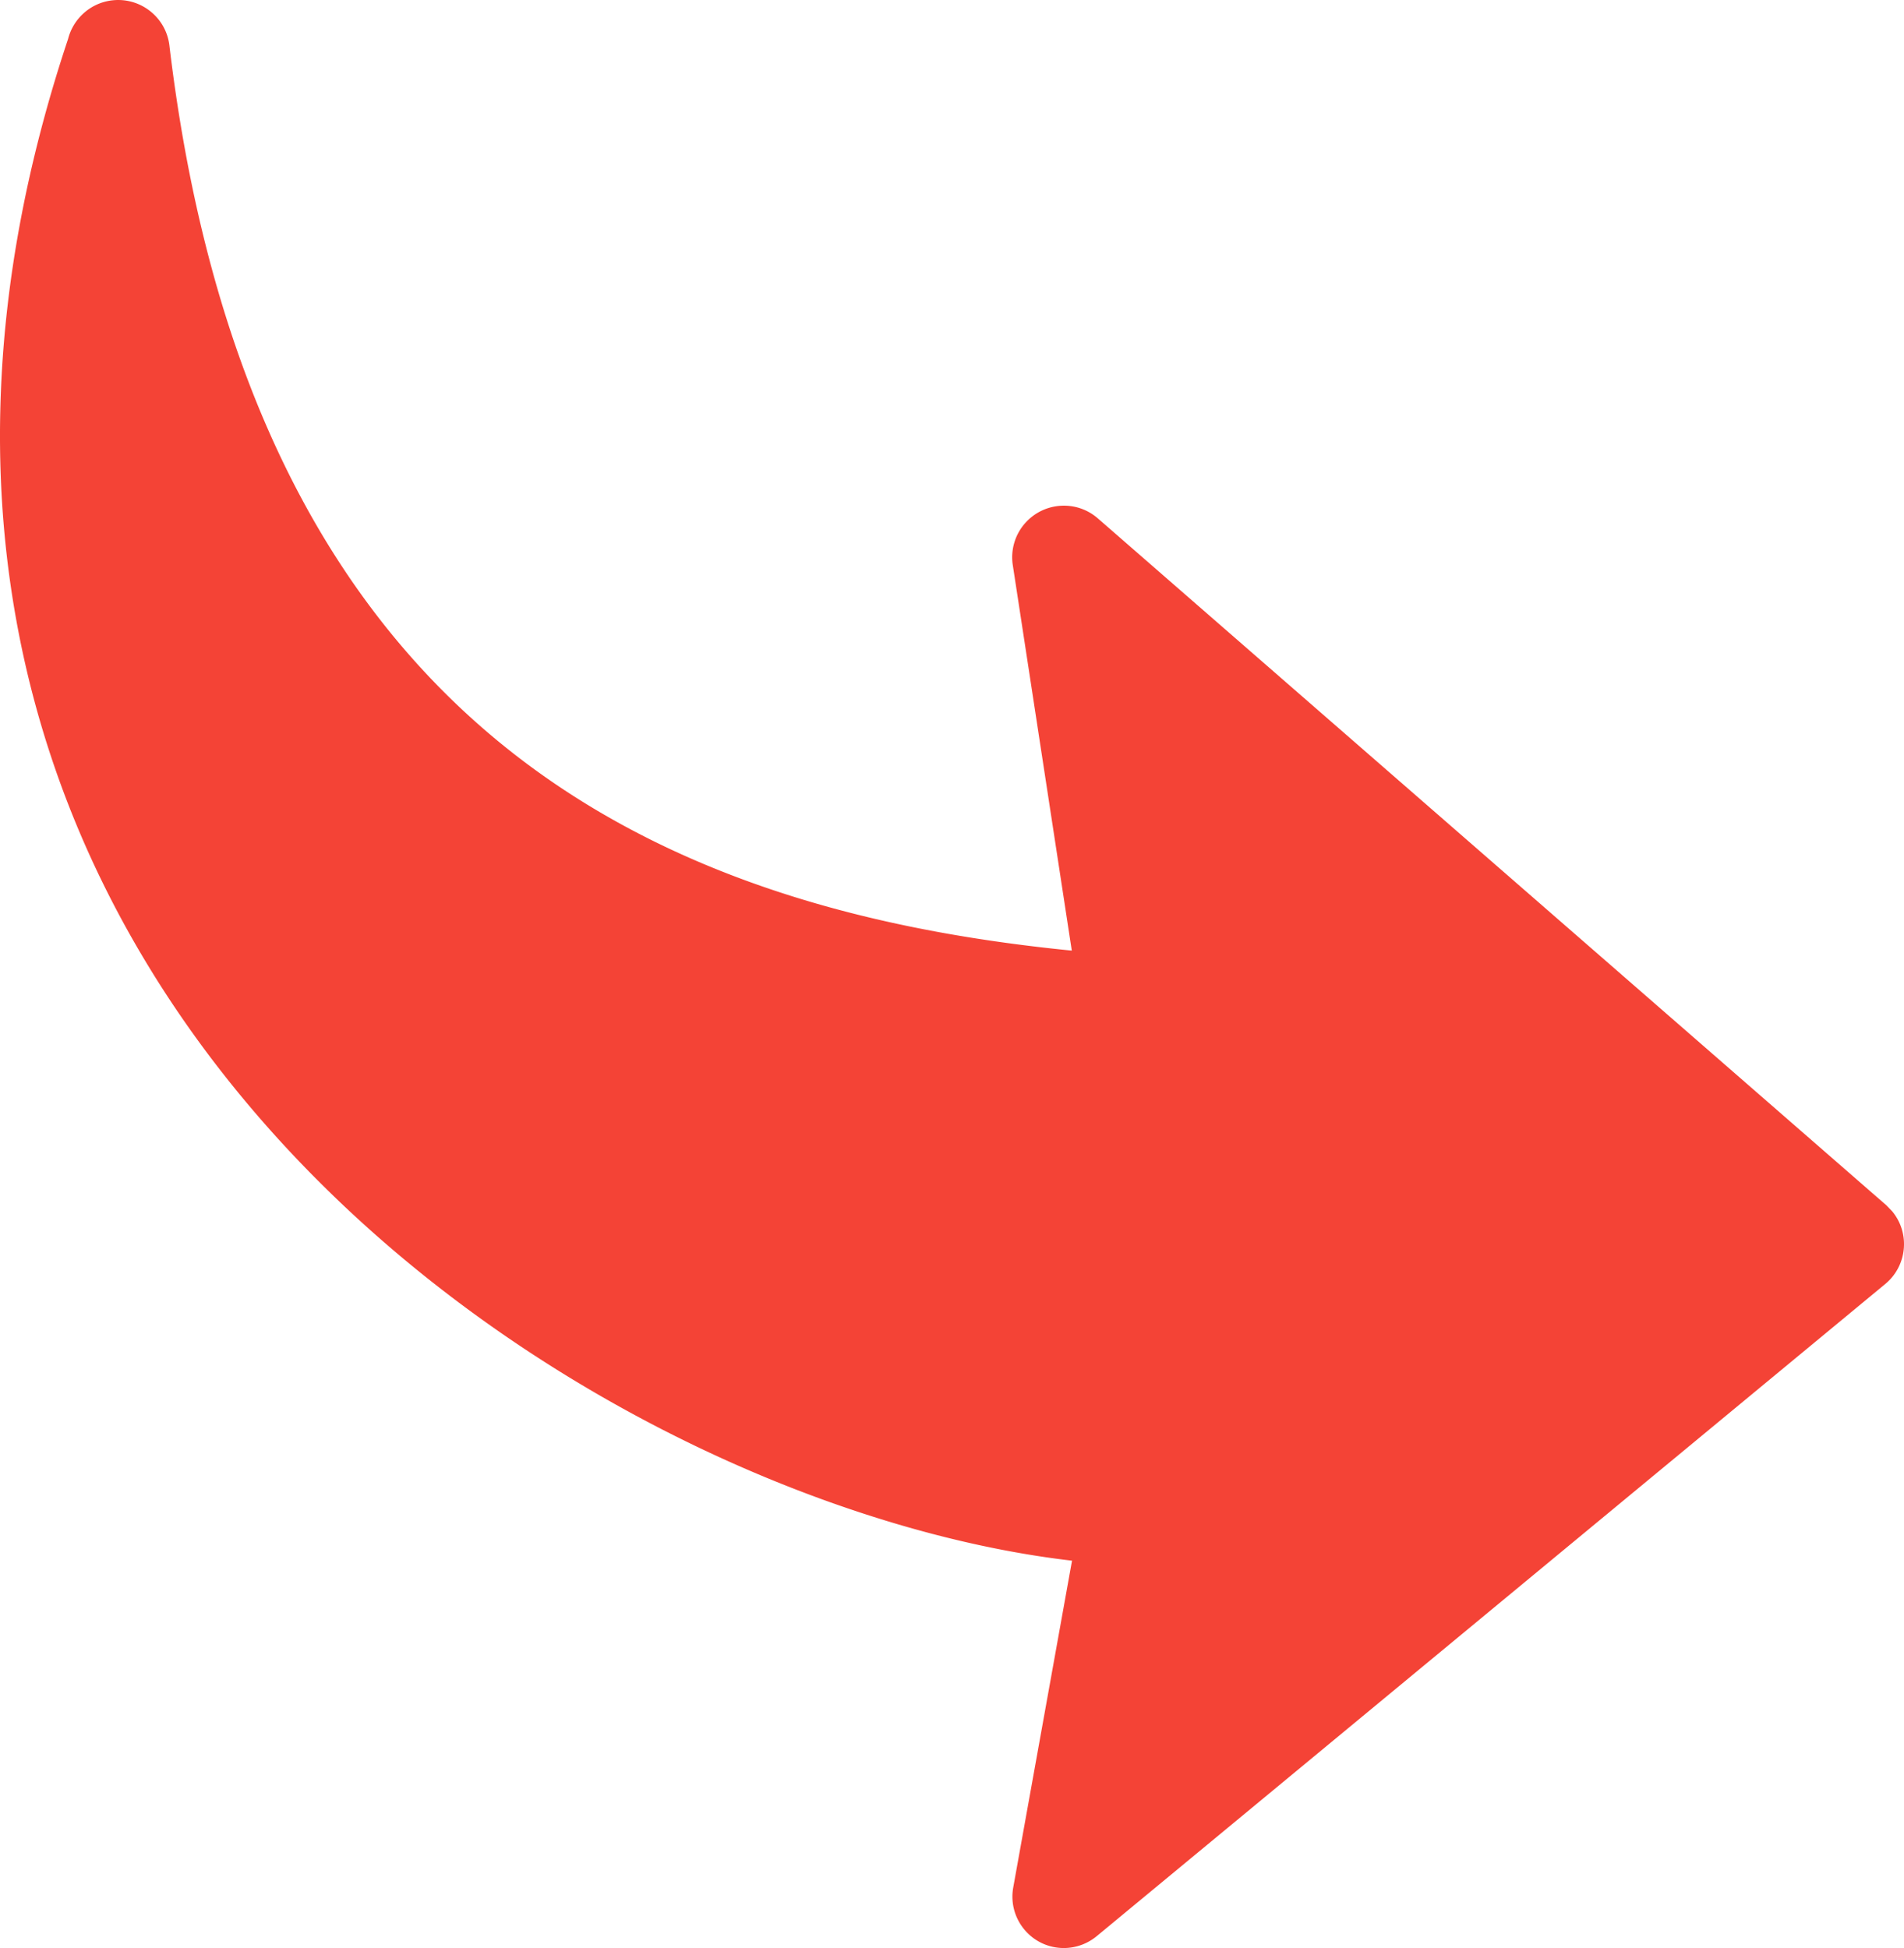
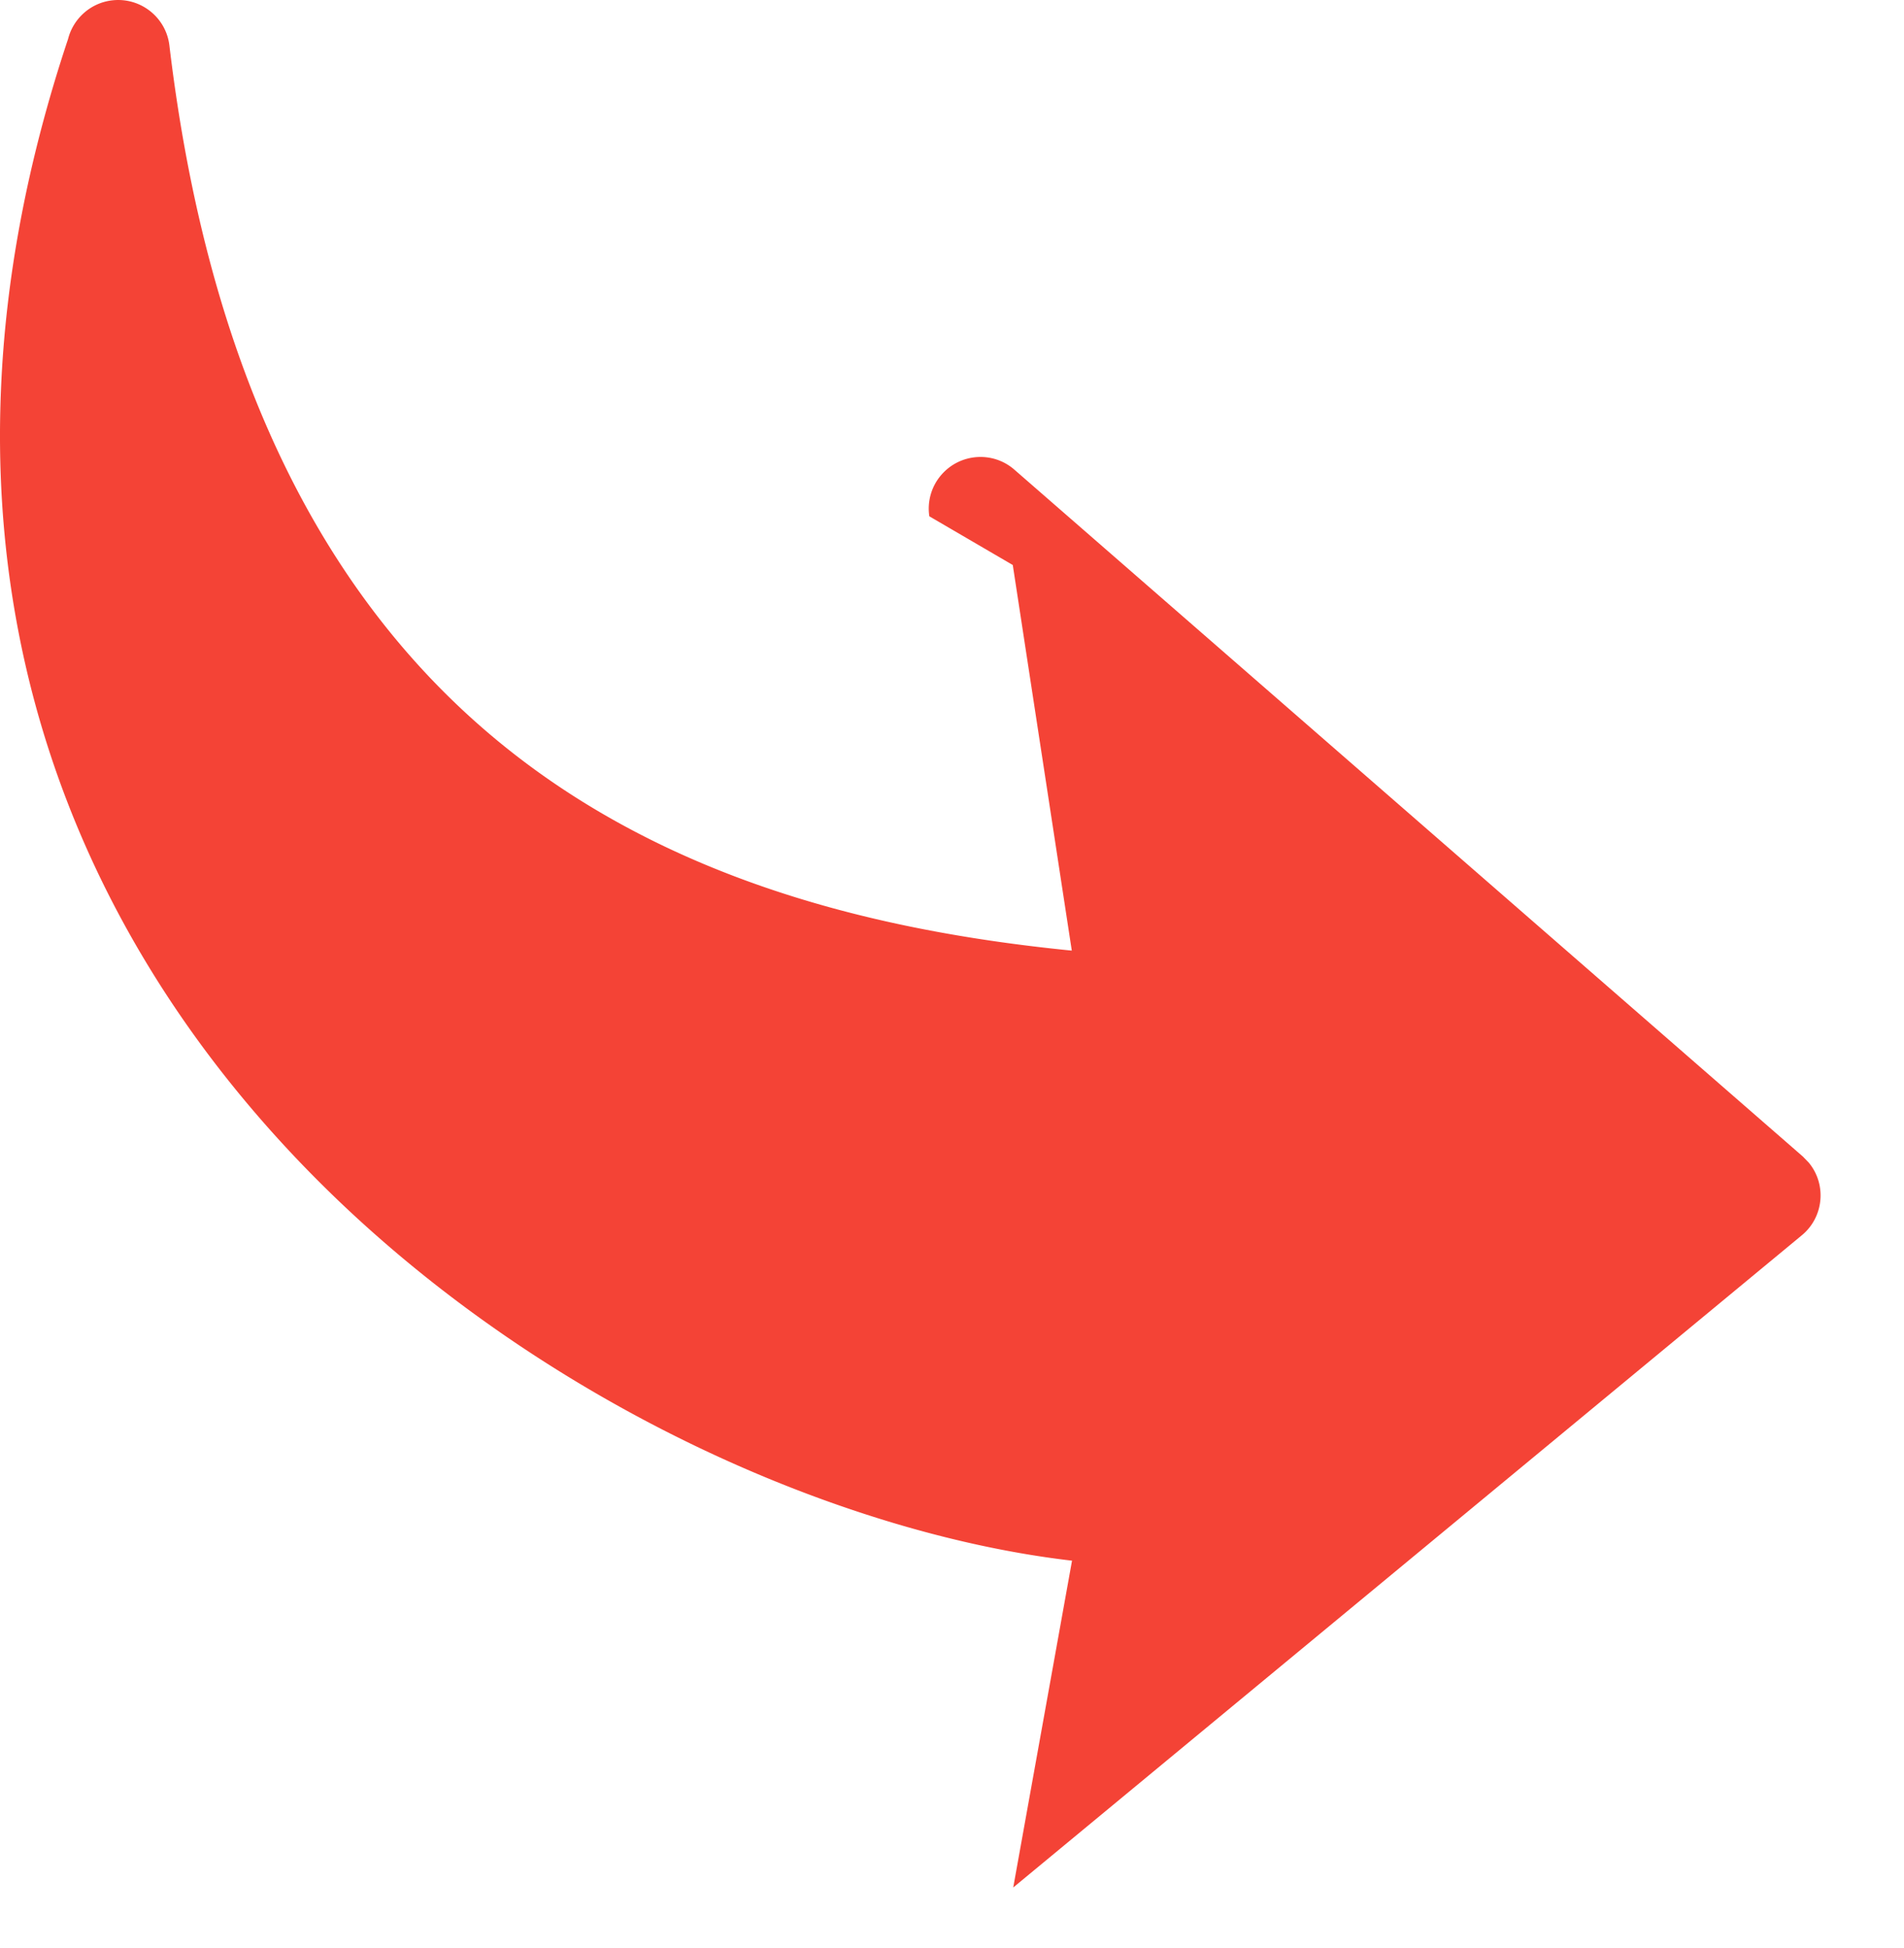
<svg xmlns="http://www.w3.org/2000/svg" shape-rendering="geometricPrecision" text-rendering="geometricPrecision" image-rendering="optimizeQuality" fill-rule="evenodd" clip-rule="evenodd" viewBox="0 0 500 511.61">
-   <path fill="#F44336" fill-rule="nonzero" d="M265.959 148.387l15.5 101.271c-45.53-4.53-96.071-15.77-138.721-45.891-47.721-33.69-86.321-91.71-98.251-191.801-.87-7.431-7.62-12.75-15.06-11.87-5.73.679-10.21 4.86-11.55 10.139C6.996 42.846 1.416 73.656.246 102.576c-3.27 79.401 26.391 144.221 70.181 193.612 43.36 48.921 100.661 82.641 153.321 100.331 20.181 6.8 39.791 11.27 57.771 13.36l-15.44 85.831c-1.32 7.34 3.57 14.38 10.91 15.691 4.07.719 8.04-.46 11-2.901l207.102-171.301c5.76-4.771 6.57-13.33 1.8-19.081l-1.54-1.59-207.062-180.392c-5.64-4.92-14.22-4.32-19.14 1.321a13.531 13.531 0 00-3.191 10.93h.001z" />
+   <path fill="#F44336" fill-rule="nonzero" d="M265.959 148.387l15.5 101.271c-45.53-4.53-96.071-15.77-138.721-45.891-47.721-33.69-86.321-91.71-98.251-191.801-.87-7.431-7.62-12.75-15.06-11.87-5.73.679-10.21 4.86-11.55 10.139C6.996 42.846 1.416 73.656.246 102.576c-3.27 79.401 26.391 144.221 70.181 193.612 43.36 48.921 100.661 82.641 153.321 100.331 20.181 6.8 39.791 11.27 57.771 13.36l-15.44 85.831l207.102-171.301c5.76-4.771 6.57-13.33 1.8-19.081l-1.54-1.59-207.062-180.392c-5.64-4.92-14.22-4.32-19.14 1.321a13.531 13.531 0 00-3.191 10.93h.001z" />
</svg>